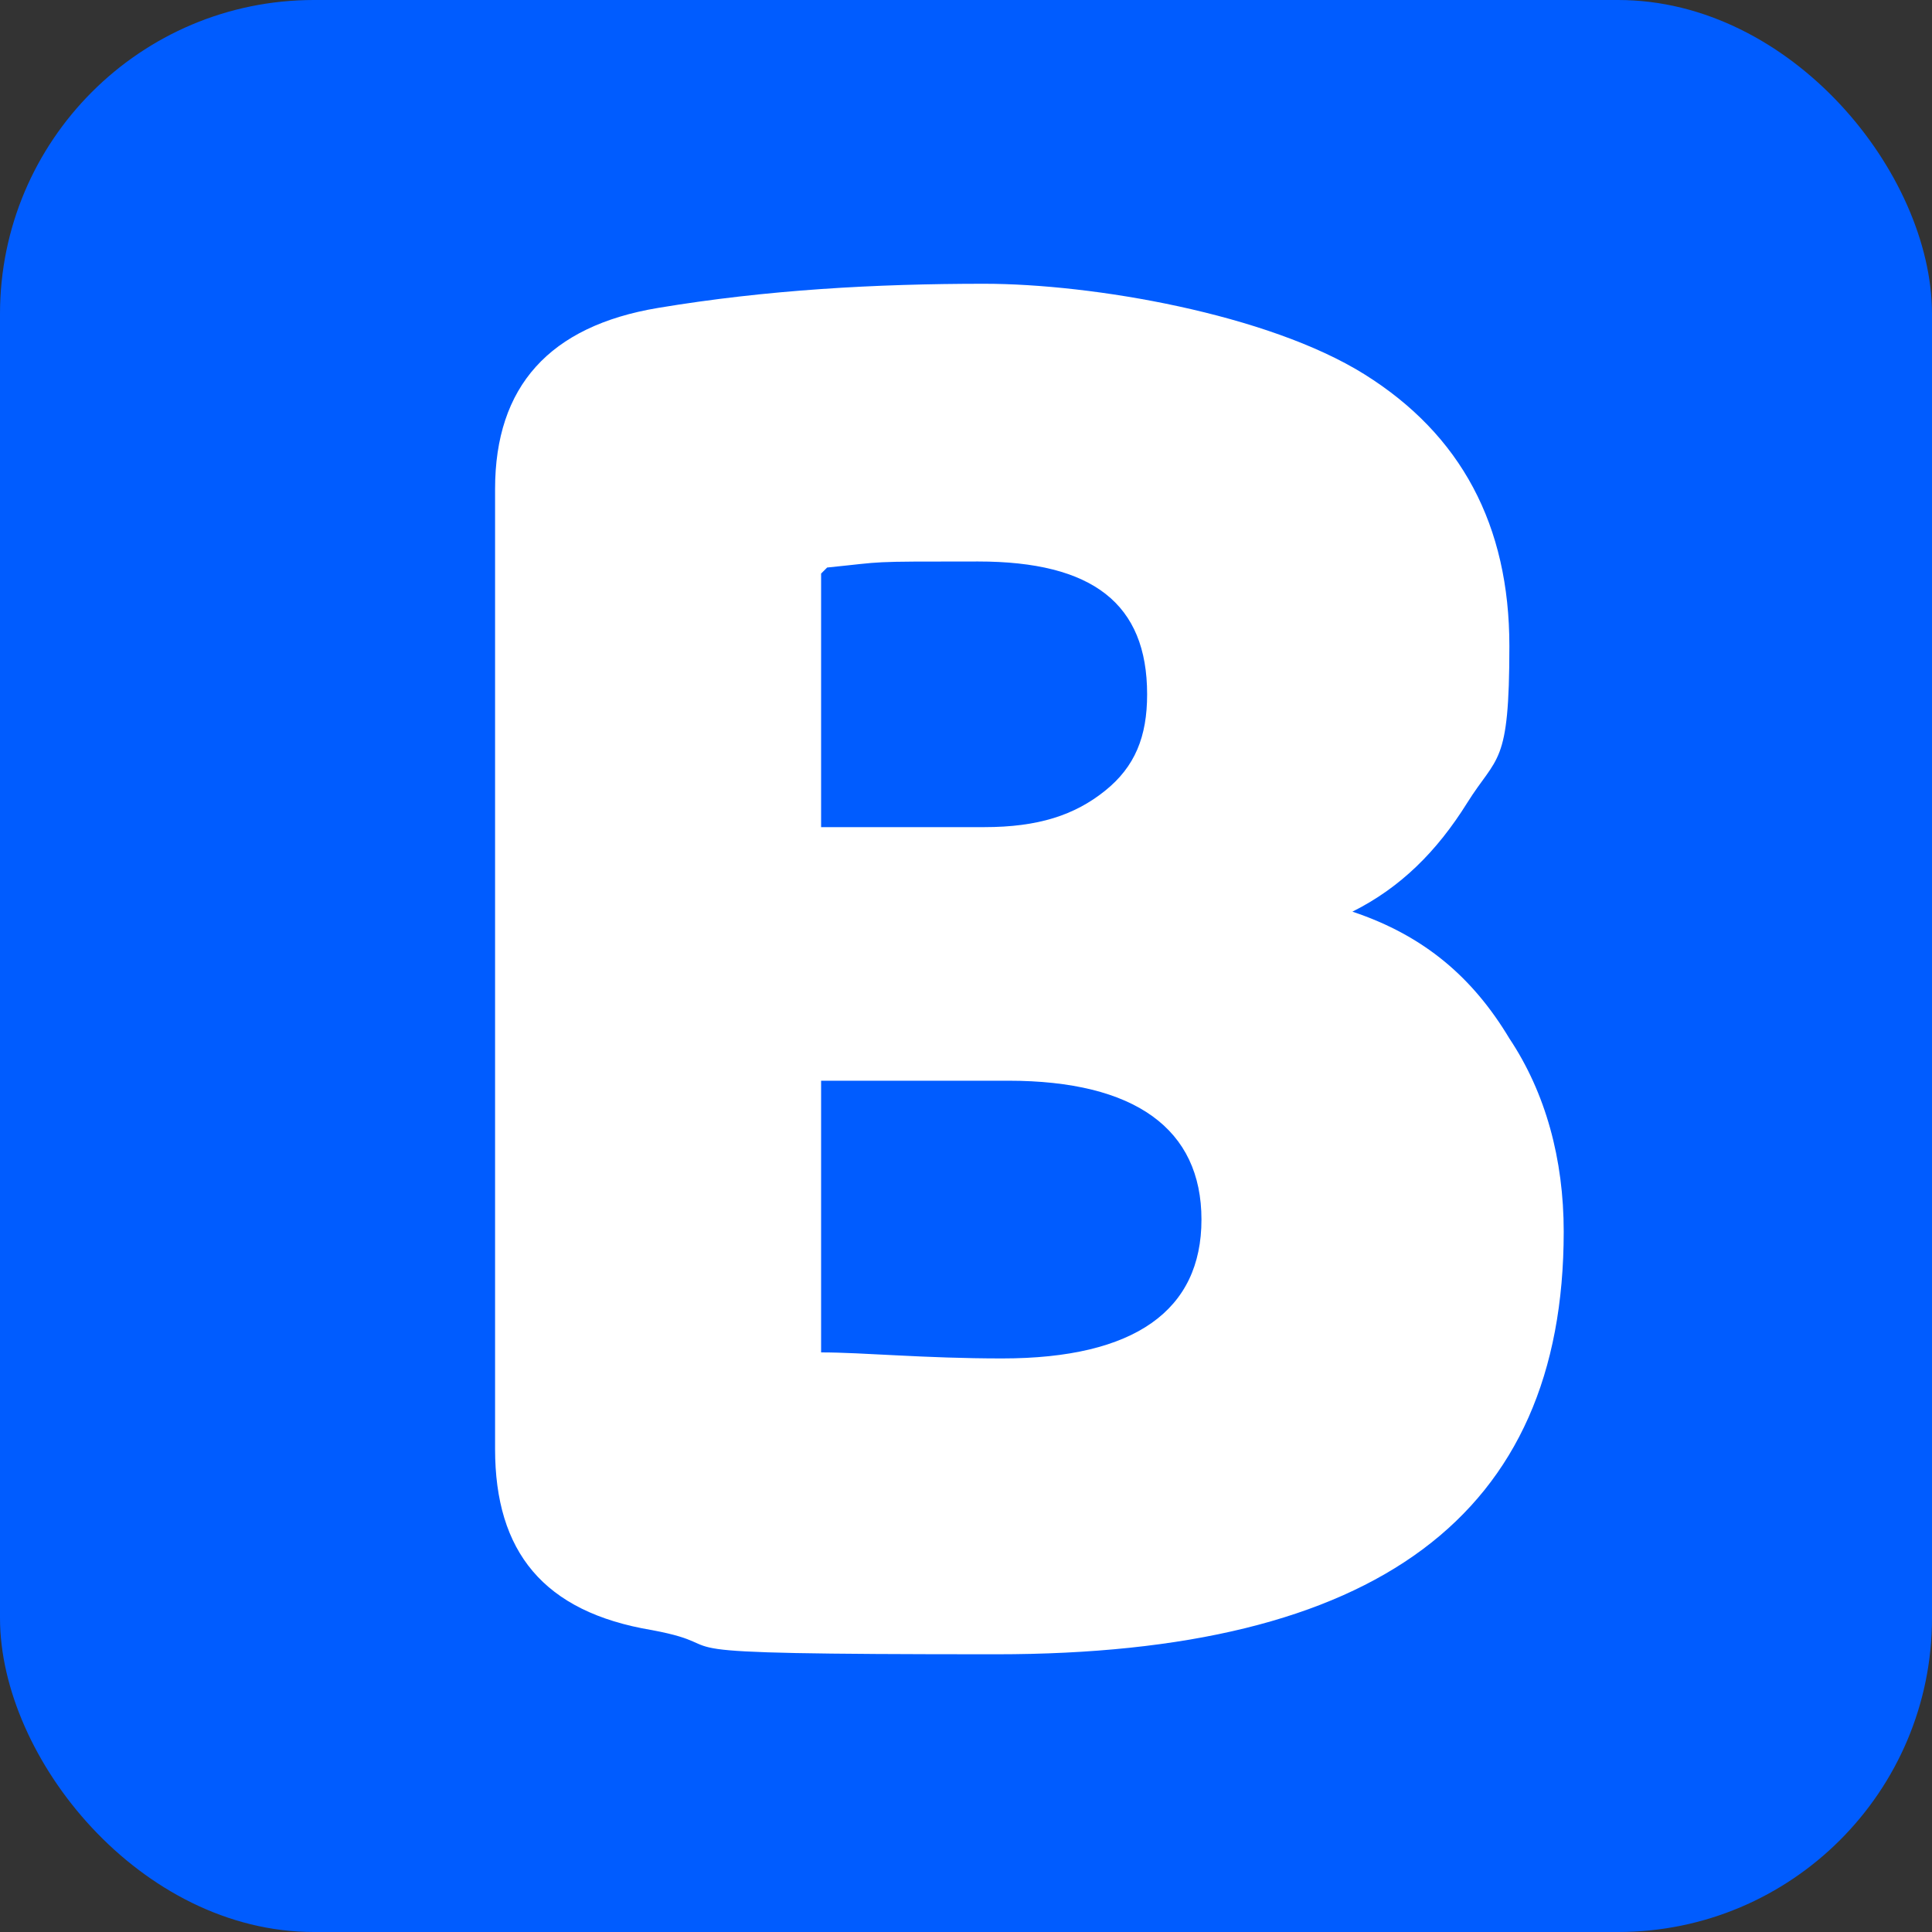
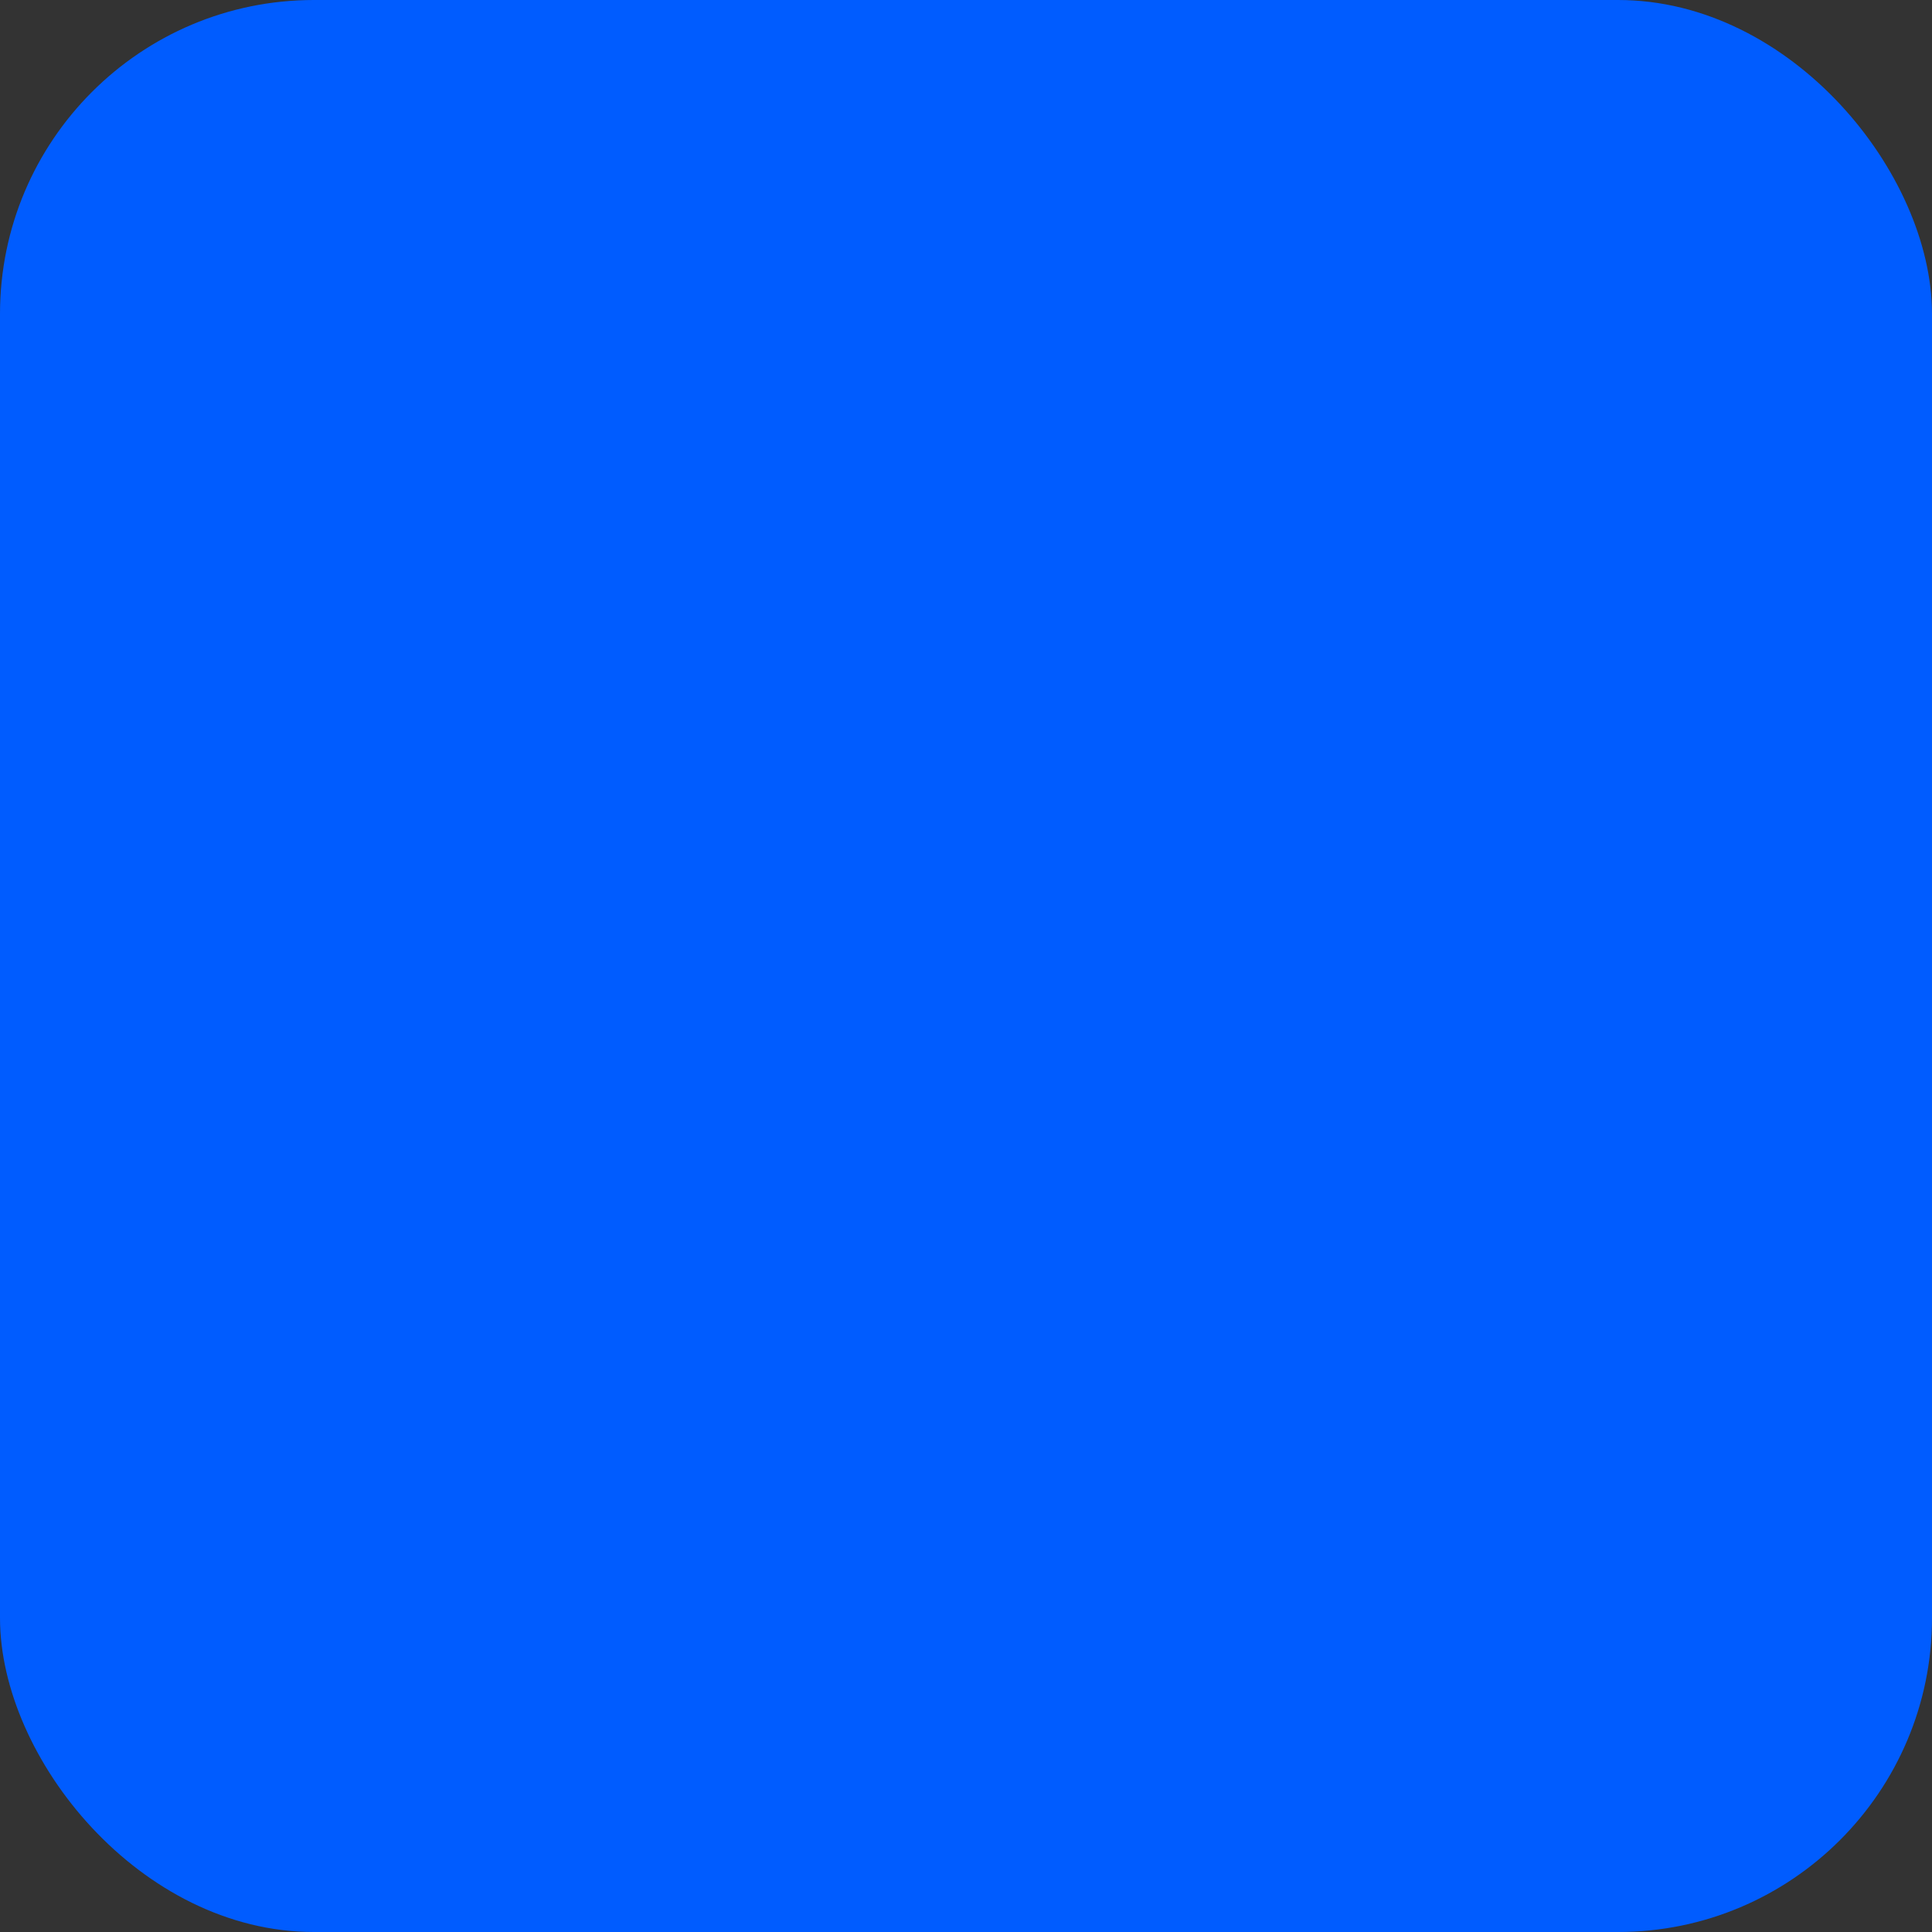
<svg xmlns="http://www.w3.org/2000/svg" id="_Слой_1" data-name="Слой 1" version="1.1" viewBox="0 0 32 32">
  <rect x="0" y="0" width="32" height="32" fill="#333333" stroke="none" />
  <defs>
    <style> .cls-1 { fill: #005cff; } .cls-1, .cls-2 { stroke-width: 0px; } .cls-2 { fill: #fff; } </style>
  </defs>
  <rect class="cls-1" width="32" height="32" rx="5.2" ry="5.2" />
-   <path class="cls-2" d="M8.2,8.1c0-1.7.9-2.7,2.7-3,1.8-.3,3.6-.4,5.4-.4s4.7.5,6.3,1.5c1.6,1,2.4,2.5,2.4,4.5s-.2,1.8-.7,2.6c-.5.8-1.1,1.4-1.9,1.8,1.2.4,2,1.1,2.6,2.1.6.9.9,2,.9,3.2,0,4.7-3.1,7-9.4,7s-4.1-.1-5.7-.4c-1.8-.3-2.6-1.3-2.6-3v-15.7ZM13.6,9.5v4.2h2.7c.9,0,1.5-.2,2-.6.5-.4.7-.9.7-1.6,0-1.5-.9-2.2-2.8-2.2s-1.5,0-2.5.1ZM13.6,17.9v4.5c.7,0,1.7.1,3,.1,2.2,0,3.3-.8,3.3-2.3s-1.1-2.3-3.2-2.3h-3.1Z" />
</svg>